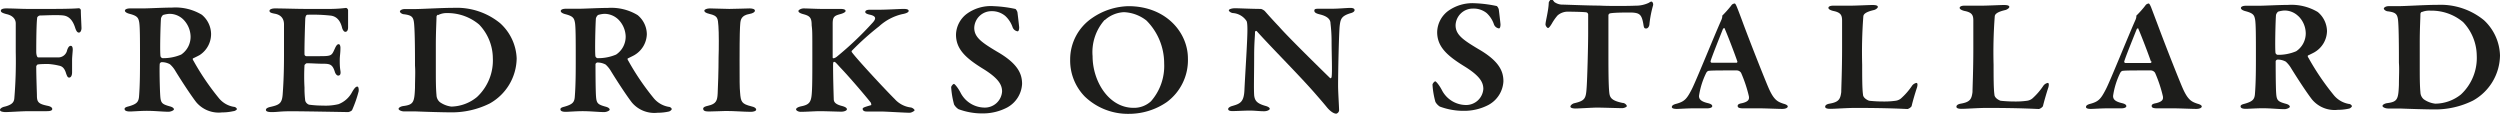
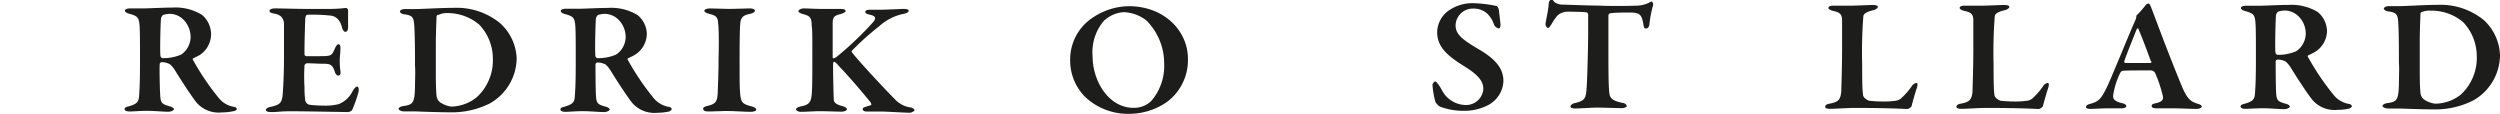
<svg xmlns="http://www.w3.org/2000/svg" width="300" height="13.67" viewBox="0 0 300 13.67">
  <title>Fredrikson Stallard_Logo_300 x 17</title>
-   <path d="M6.07,2.73c2.37,0,3.17-.06,3.36-.08a.26.26,0,0,1,.27.24c0,.56.06,1.48.08,2.14,0,.25-.11.54-.31.54S9.14,5.38,9,4.93c-.25-.75-.66-1.31-1.37-1.41s-2.42,0-2.85,0a.46.46,0,0,0-.31.22c-.1.58-.12,2.86-.12,4.13,0,.31.08.68.24.68.62,0,1.93,0,2.38,0a1.08,1.08,0,0,0,1.09-.89c.1-.27.22-.5.43-.5s.24.29.24.46-.08.89-.08,1.24c0,.68,0,1.16,0,1.47,0,.47-.18.64-.35.64s-.24-.14-.37-.5c-.2-.7-.53-.87-.84-.93A7.67,7.67,0,0,0,5.8,9.34c-.35,0-1,0-1.27.06-.08,0-.16.17-.18.21,0,1.28.08,3.19.08,3.52,0,.79.2,1,1.25,1.22.33.06.59.19.59.39S6,15,5.6,15C5.06,15,4.3,15,3.53,15c-1,0-2.26.11-2.94.11C.18,15.08,0,15,0,14.85s.23-.33.59-.4c.91-.24,1.09-.56,1.13-1a53.16,53.16,0,0,0,.17-5.55c0-1.79,0-2.92,0-3.42S1.56,3.52.76,3.35C.33,3.23.1,3.14.1,2.94s.33-.27.62-.27c.9,0,1.82.06,2.64.06Z" transform="translate(0 -1.66)" fill="#1d1d1b" />
  <path d="M24,8.24c-.08.06-.51.27-.8.41-.1,0-.08.19,0,.27a30.31,30.31,0,0,0,3.1,4.56,2.93,2.93,0,0,0,1.76,1c.2,0,.37.19.37.27S28.18,15,28,15a6.23,6.23,0,0,1-1.37.15,3.52,3.52,0,0,1-3.1-1.25c-.57-.74-1.62-2.32-2.48-3.72a3.22,3.22,0,0,0-.66-.81,2,2,0,0,0-1-.25.28.28,0,0,0-.22.19c-.05.39,0,3,.06,3.85s.2,1,1.14,1.26c.35.09.5.23.5.36s-.39.29-.64.29c-.72,0-1.62-.11-2.62-.11-.72,0-1.74.08-2,.08-.51,0-.66-.14-.66-.31s.23-.24.5-.31c.94-.27,1.16-.51,1.23-1.12.12-1.49.12-3.12.12-4.76,0-2.07,0-3.71-.1-4.23s-.23-.76-1.19-1c-.29-.08-.52-.21-.52-.37s.25-.27.6-.27h1.5c.75,0,2.46-.1,3.56-.1a6.13,6.13,0,0,1,3.57.86,3.05,3.05,0,0,1,1.11,2.3A3,3,0,0,1,24,8.24ZM22,4a2.37,2.37,0,0,0-1.66-.68,3.31,3.31,0,0,0-.78.14.88.88,0,0,0-.24.4c-.06.66-.15,4-.06,4.55a.32.32,0,0,0,.26.23,5.49,5.49,0,0,0,2.22-.43A2.57,2.57,0,0,0,22.87,6,3,3,0,0,0,22,4Z" transform="translate(0 -1.66)" fill="#1d1d1b" />
  <path d="M39.72,2.73a15.88,15.88,0,0,0,1.8-.12c.09,0,.23.12.25.26,0,.34,0,1.68,0,2.06s-.14.55-.33.55-.34-.29-.39-.49c-.26-1.08-.84-1.37-1.31-1.45a19.48,19.48,0,0,0-2.85-.11c-.08,0-.24.07-.26.54s-.11,3.17-.09,4.23a.24.24,0,0,0,.21.2h1.64c1.45,0,1.41-.08,1.8-.93.13-.29.27-.51.45-.51s.23.33.21.55c0,.54-.08.89-.08,1.33s0,.83.08,1.31-.1.58-.27.58-.33-.23-.39-.42c-.26-.85-.53-1-1.33-1s-1.41-.06-2.05-.06c-.08,0-.27.19-.27.23a23.78,23.78,0,0,0,0,2.69,11.4,11.4,0,0,0,.09,1.58.73.73,0,0,0,.45.47,12,12,0,0,0,1.66.11,6.69,6.69,0,0,0,1.88-.17,3.09,3.09,0,0,0,1.62-1.43c.29-.51.47-.68.64-.68s.18.41.16.56a14.38,14.38,0,0,1-.78,2.24c-.06.14-.39.26-.49.26s-5.29-.1-6.83-.1c-1.37,0-1.59.1-2.33.1-.39,0-.7-.06-.7-.26s.27-.31.62-.38c1-.23,1.31-.43,1.39-1.47.06-.81.16-2.28.16-4.68s0-3.17,0-3.73S33.84,3.47,33,3.31c-.43-.08-.66-.15-.66-.35s.35-.29.64-.29c1,0,2.64.06,3.71.06Z" transform="translate(0 -1.66)" fill="#1d1d1b" />
  <path d="M60,4.43A6,6,0,0,1,62,8.65a6.29,6.29,0,0,1-3.24,5.43A10.18,10.18,0,0,1,54,15.14c-.84,0-2.89-.06-4.1-.11-.62,0-1.07,0-1.4,0s-.67-.16-.67-.31.28-.29.53-.33c1.25-.16,1.37-.43,1.44-2.19,0-1.06.06-1.83,0-2.66,0-1,0-3.17-.07-4.47s-.12-1.55-1.25-1.7c-.22,0-.49-.19-.49-.33s.25-.29.56-.29h1.06c1,0,3.36-.15,4.88-.15A8.22,8.22,0,0,1,60,4.43Zm-7.46-1a.3.3,0,0,0-.16.27c0,.46-.08,1.7-.08,3.4v2.8c0,1.34,0,2.32.08,3.17a1.14,1.14,0,0,0,.41.85,3.06,3.06,0,0,0,1.37.53,5,5,0,0,0,3.08-1.15,6,6,0,0,0,1.9-4.69,5.88,5.88,0,0,0-1.64-4,5.87,5.87,0,0,0-3.89-1.38A2.19,2.19,0,0,0,52.57,3.47Z" transform="translate(0 -1.66)" fill="#1d1d1b" />
  <path d="M76.18,8.24c-.08.06-.51.27-.8.41-.1,0-.08.19,0,.27a30.31,30.31,0,0,0,3.1,4.56,3,3,0,0,0,1.76,1c.21,0,.37.19.37.27s-.18.25-.33.29a6.17,6.17,0,0,1-1.37.15,3.52,3.52,0,0,1-3.1-1.25c-.57-.74-1.62-2.32-2.48-3.72a3.45,3.45,0,0,0-.65-.81,2.09,2.09,0,0,0-1-.25.28.28,0,0,0-.22.19c0,.39,0,3,.06,3.85s.2,1,1.15,1.26c.35.09.49.23.49.36s-.39.29-.64.29c-.71,0-1.62-.11-2.62-.11-.72,0-1.74.08-2,.08-.51,0-.65-.14-.65-.31s.22-.24.49-.31c.94-.27,1.17-.51,1.23-1.12.12-1.49.12-3.12.12-4.76,0-2.07,0-3.71-.1-4.23s-.23-.76-1.19-1c-.29-.08-.51-.21-.51-.37s.24-.27.59-.27h1.5c.76,0,2.46-.1,3.56-.1a6.11,6.11,0,0,1,3.57.86,3,3,0,0,1,1.11,2.3A3,3,0,0,1,76.18,8.24ZM74.2,4a2.41,2.41,0,0,0-1.67-.68,3.16,3.16,0,0,0-.77.14.82.82,0,0,0-.25.4c-.06.66-.14,4-.06,4.55a.32.32,0,0,0,.26.23,5.49,5.49,0,0,0,2.22-.43A2.58,2.58,0,0,0,75.08,6,3,3,0,0,0,74.2,4Z" transform="translate(0 -1.66)" fill="#1d1d1b" />
  <path d="M86.21,4.78c-.07-.93-.07-1.22-1.07-1.45-.49-.12-.62-.25-.62-.39s.29-.27.66-.27c.59,0,1.66.06,2.34.06,1,0,1.72-.06,2.44-.06.34,0,.63.08.63.27s-.29.33-.63.39c-1,.17-1.09.68-1.13,1.18S88.75,5.67,88.75,9c0,2.34,0,3.18.06,3.76.08,1.14.2,1.37,1.35,1.66.37.08.58.21.58.4s-.39.26-.64.26c-.82,0-2.21-.12-3.08-.1-.59,0-1.2.06-2,.06-.49,0-.64-.14-.64-.33s.19-.27.62-.37c.94-.21,1.08-.62,1.12-1.45s.11-2.73.11-4.37C86.27,7.53,86.27,5.51,86.21,4.78Z" transform="translate(0 -1.66)" fill="#1d1d1b" />
  <path d="M96.43,2.67c.49,0,1.54.06,2.18.06s1.72,0,2.21,0,.65.1.65.25-.34.29-.55.35c-.78.21-1,.31-1,1.18s0,3.15,0,4c0,.1,0,.14.14.14a1,1,0,0,0,.35-.18,39.31,39.31,0,0,0,4.28-4.06c.47-.5.49-.83-.37-1-.24-.06-.49-.15-.49-.31s.17-.27.51-.27h.86c1.32,0,2.69-.1,3.26-.1.39,0,.58.08.58.24s-.29.3-.74.38a6.19,6.19,0,0,0-2.81,1.47,32.86,32.86,0,0,0-3.26,2.92.14.14,0,0,0,0,.19c.47.68,3.86,4.35,5.15,5.63a3.1,3.1,0,0,0,1.94,1c.23.05.43.25.43.33s-.36.3-.59.3c-.55,0-2.91-.15-3.48-.15-.74,0-1.23,0-1.71,0-.32,0-.45-.16-.45-.31s.17-.21,1-.45c.08,0,0-.21,0-.27-.64-.83-2.71-3.24-3.65-4.21-.53-.58-.64-.72-.76-.72s-.14.1-.14.45c0,1.51.06,3.32.08,4,0,.35.16.64,1,.85.37.1.58.23.58.39s-.33.29-.66.29S99,15,98.4,15s-1.66.08-2.32.08c-.28,0-.55-.16-.55-.29s.16-.27.59-.37c1-.19,1.23-.5,1.3-1.64.06-.82.06-2.31.06-4.37,0-3.08,0-3-.08-3.72,0-.9-.21-1.12-1-1.33-.53-.14-.59-.29-.59-.39S96.12,2.67,96.43,2.67Z" transform="translate(0 -1.66)" fill="#1d1d1b" />
-   <path d="M121.83,2.73c.08,0,.24.29.26.39s.21,1.74.21,1.81c0,.29-.06.49-.19.49a.76.76,0,0,1-.59-.47,3.32,3.32,0,0,0-.88-1.37A2.48,2.48,0,0,0,119,3a2.07,2.07,0,0,0-2.09,2c0,1.14.9,1.76,2.74,2.86,2.53,1.45,3,2.69,3,3.87a3.42,3.42,0,0,1-1.81,2.84,6.27,6.27,0,0,1-2.87.7,8.13,8.13,0,0,1-2.95-.51,1.62,1.62,0,0,1-.53-.56,10.42,10.42,0,0,1-.35-2.07c0-.13.23-.4.33-.4s.49.46.8,1.06a3.27,3.27,0,0,0,2.85,1.78,2.07,2.07,0,0,0,2.13-1.93c0-.81-.43-1.59-2.32-2.75-2.09-1.29-3.21-2.36-3.21-4.08A3.24,3.24,0,0,1,116,3.33a4.91,4.91,0,0,1,3.25-.93A15.15,15.15,0,0,1,121.83,2.73Z" transform="translate(0 -1.66)" fill="#1d1d1b" />
  <path d="M142.55,8.67A6.25,6.25,0,0,1,140,13.92a8,8,0,0,1-4.49,1.4,7.47,7.47,0,0,1-5.33-2.07,6.17,6.17,0,0,1-1.76-4.43,6,6,0,0,1,2.64-5A8,8,0,0,1,135.4,2.4C139.93,2.4,142.55,5.57,142.55,8.67Zm-10-4.61a5.81,5.81,0,0,0-1.44,4.34c0,3,1.93,6.2,4.92,6.2a3,3,0,0,0,2.09-.79,6.41,6.41,0,0,0,1.58-4.54,7.28,7.28,0,0,0-2.13-5.15,4.67,4.67,0,0,0-2.71-1A3.7,3.7,0,0,0,132.59,4.06Z" transform="translate(0 -1.66)" fill="#1d1d1b" />
-   <path d="M148.2,2.65c.46,0,2.08.08,3.12.08a1.24,1.24,0,0,1,.45.25c.31.35.88,1,1.72,1.88,1,1.16,5,5.08,6.11,6.16.1.1.19-.07.19-.11.1-.56,0-2.75,0-4.37a17.91,17.91,0,0,0-.13-2.07c0-.39-.24-.83-1.27-1.08-.41-.1-.67-.21-.67-.45s.22-.23.59-.23l1.39,0c1,0,1.83-.1,2.36-.1.35,0,.49.12.49.26s-.14.29-.51.38c-1.06.33-1.17.68-1.27,1.45s-.2,5.59-.2,7.23c0,.81.12,2.52.12,3a.47.47,0,0,1-.33.37c-.43,0-.92-.51-1.11-.74-.39-.48-.78-.93-1.33-1.56-1.93-2.23-5.27-5.55-7.09-7.58-.1-.12-.23,0-.23.09,0,.53-.08,1-.1,2.5,0,2.68-.06,4.15,0,5.1.08.62.31.95,1.29,1.24.43.11.58.25.58.37s-.29.29-.68.29c-.59,0-1.06-.08-1.78-.08-.45,0-1.6.06-2,.06s-.53-.1-.53-.25.24-.29.45-.35c.94-.27,1.43-.43,1.5-1.88.1-2.16.36-5.88.36-7.27,0-.77-.06-1-.12-1.08a2.14,2.14,0,0,0-1.58-.93c-.22,0-.53-.19-.53-.33S147.84,2.65,148.2,2.65Z" transform="translate(0 -1.66)" fill="#1d1d1b" />
  <path d="M179.59,2.38c.08,0,.24.29.26.39s.21,1.74.21,1.81c0,.29-.06.49-.19.49a.76.76,0,0,1-.59-.47,3.25,3.25,0,0,0-.88-1.37,2.48,2.48,0,0,0-1.64-.54,2.07,2.07,0,0,0-2.09,2c0,1.14.9,1.76,2.74,2.86,2.52,1.45,3,2.69,3,3.87a3.42,3.42,0,0,1-1.81,2.84,6.27,6.27,0,0,1-2.87.7,8.13,8.13,0,0,1-2.95-.51,1.62,1.62,0,0,1-.53-.56,9.85,9.85,0,0,1-.35-2.07c0-.13.23-.4.33-.4s.49.46.8,1.06a3.27,3.27,0,0,0,2.85,1.78A2.07,2.07,0,0,0,178,12.34c0-.82-.43-1.59-2.32-2.75-2.09-1.29-3.22-2.36-3.22-4.08A3.27,3.27,0,0,1,173.74,3,5,5,0,0,1,177,2.05,15.15,15.15,0,0,1,179.59,2.38Z" transform="translate(0 -1.66)" fill="#1d1d1b" />
  <path d="M196.27,2.34A3.58,3.58,0,0,0,197.85,2c.16-.1.24-.15.33-.15s.26.21.18.48a13.31,13.31,0,0,0-.43,2.24c0,.18-.14.51-.39.51s-.27-.1-.35-.6c-.2-1.11-.47-1.28-1.47-1.32-.5,0-2,0-2.5.1a.26.26,0,0,0-.21.23c0,.89,0,2.36,0,4,0,2.22,0,4.27.1,5.24.06.62.23,1,1.6,1.28.29,0,.51.27.51.38s-.34.25-.57.25-2.5-.07-3-.07-2.22.11-2.57.11-.63-.07-.63-.23.25-.35.45-.4c1.33-.31,1.41-.57,1.5-1.92.08-1.14.18-5,.18-6.46,0-1.1,0-1.76,0-2.26a.28.28,0,0,0-.22-.27c-.39-.06-1.87-.08-2.32-.08a1.88,1.88,0,0,0-1.13.45,6,6,0,0,0-.7,1c-.24.39-.36.51-.45.51s-.3-.24-.3-.43c0-.37.36-1.62.39-2.61,0-.08.18-.39.32-.39s.23.16.35.31a1.68,1.68,0,0,0,.84.31c.45,0,3.16.12,4.55.12C193,2.4,195.59,2.38,196.27,2.34Z" transform="translate(0 -1.66)" fill="#1d1d1b" />
-   <path d="M208.42,2.48c.19.46.56,1.45.82,2.16,1.13,3,2.53,6.5,2.94,7.46.67,1.57,1.12,1.76,1.82,2,.35.09.53.21.53.34s-.2.29-.67.29-2.05-.07-2.69-.07-1.47,0-2,0-.65-.12-.65-.29.14-.26.53-.33c.84-.2.86-.51.82-.81a16,16,0,0,0-.94-2.83.64.64,0,0,0-.5-.29c-2.17,0-3.15,0-3.44.06-.06,0-.18.14-.22.19a9.3,9.3,0,0,0-.89,2.81c0,.38.21.65,1,.85.41.09.59.21.59.38s-.29.26-.61.26-.88,0-1.64,0-1.72.07-2,.07c-.47,0-.6-.11-.6-.23s.09-.27.52-.38c1-.27,1.27-.58,1.86-1.72.49-.93,2.71-6.44,3.57-8.36a1.52,1.52,0,0,0,.1-.34c0-.06,0-.12,0-.16a13.3,13.3,0,0,0,1.07-1.2.5.5,0,0,1,.37-.25C208.18,2.05,208.26,2.09,208.42,2.48ZM208.47,9c-.31-.91-1.21-3.25-1.5-3.89,0-.13-.16-.09-.23.06-.37.93-1.35,3.37-1.47,3.83a.16.16,0,0,0,.14.19l3,0A.14.14,0,0,0,208.47,9Z" transform="translate(0 -1.66)" fill="#1d1d1b" />
  <path d="M220,2.34c.56,0,1.46,0,2,0,.8,0,2.22-.08,2.71-.08s.63.1.63.23-.24.31-.45.37c-1.1.25-1.27.54-1.29.77a56.56,56.56,0,0,0-.14,5.79c0,1.33,0,2.91.1,3.57,0,.47.66.74.74.76a16.16,16.16,0,0,0,1.7.09,9.81,9.81,0,0,0,1.48-.09,1.29,1.29,0,0,0,.63-.27A7.87,7.87,0,0,0,229.41,12a.86.86,0,0,1,.56-.39c.14,0,.16.21.08.52-.23.68-.54,1.74-.66,2.28a.93.93,0,0,1-.47.33c-.31,0-2.13-.13-6.29-.13-1,0-2.4.11-3,.11-.37,0-.61-.07-.61-.25s.18-.31.51-.37c1.13-.19,1.31-.54,1.42-1.39,0-.48.1-2.51.1-5.29,0-1.88,0-2.63,0-3.27s-.13-1-1.07-1.18c-.39-.1-.57-.23-.57-.37S219.59,2.34,220,2.34Z" transform="translate(0 -1.66)" fill="#1d1d1b" />
  <path d="M235.72,2.34c.56,0,1.46,0,2.05,0,.8,0,2.22-.08,2.71-.08s.64.1.64.23-.25.31-.46.37c-1.1.25-1.27.54-1.29.77a56.56,56.56,0,0,0-.14,5.79c0,1.33,0,2.91.1,3.57,0,.47.66.74.74.76a16.16,16.16,0,0,0,1.7.09,9.81,9.81,0,0,0,1.48-.09,1.29,1.29,0,0,0,.63-.27A7.87,7.87,0,0,0,245.17,12a.86.86,0,0,1,.56-.39c.14,0,.16.21.08.52-.23.68-.53,1.74-.66,2.28a.93.93,0,0,1-.47.33c-.31,0-2.13-.13-6.29-.13-1,0-2.4.11-3,.11-.37,0-.62-.07-.62-.25s.18-.31.51-.37c1.13-.19,1.31-.54,1.42-1.39,0-.48.1-2.51.1-5.29,0-1.88,0-2.63,0-3.27s-.12-1-1.07-1.18c-.39-.1-.57-.23-.57-.37S235.36,2.34,235.72,2.34Z" transform="translate(0 -1.66)" fill="#1d1d1b" />
  <path d="M258.11,2.48c.18.46.55,1.45.82,2.16,1.12,3,2.52,6.5,2.93,7.46.67,1.57,1.12,1.76,1.82,2,.35.09.53.21.53.34s-.2.29-.67.29-2.05-.07-2.69-.07-1.47,0-2,0-.65-.12-.65-.29.14-.26.53-.33c.84-.2.86-.51.82-.81a16,16,0,0,0-.94-2.83.64.64,0,0,0-.49-.29c-2.18,0-3.16,0-3.45.06-.06,0-.18.14-.22.19a9.15,9.15,0,0,0-.88,2.81c0,.38.2.65,1,.85.41.09.59.21.59.38s-.28.26-.61.26-.88,0-1.64,0-1.72.07-2,.07c-.47,0-.59-.11-.59-.23s.08-.27.51-.38c1-.27,1.27-.58,1.86-1.72.5-.93,2.71-6.44,3.57-8.36a1.52,1.52,0,0,0,.1-.34c0-.06,0-.12,0-.16a11.92,11.92,0,0,0,1.07-1.2.52.52,0,0,1,.37-.25C257.86,2.05,257.94,2.09,258.11,2.48Zm0,6.55c-.31-.91-1.21-3.25-1.5-3.89,0-.13-.16-.09-.22.06-.37.93-1.36,3.37-1.48,3.83a.16.16,0,0,0,.14.19l3,0A.14.14,0,0,0,258.15,9Z" transform="translate(0 -1.66)" fill="#1d1d1b" />
  <path d="M277.8,7.89c-.08.06-.51.27-.8.41-.1,0-.08.19,0,.27a30.31,30.31,0,0,0,3.1,4.56,3,3,0,0,0,1.76,1c.21,0,.37.19.37.27s-.18.25-.33.29a6.23,6.23,0,0,1-1.37.15,3.52,3.52,0,0,1-3.1-1.26c-.57-.73-1.62-2.32-2.48-3.71a3.45,3.45,0,0,0-.65-.81,2,2,0,0,0-1-.25.28.28,0,0,0-.22.19c0,.39,0,3,.06,3.85s.2,1,1.15,1.26c.35.09.49.23.49.36s-.39.29-.64.29c-.71,0-1.62-.11-2.62-.11-.72,0-1.74.07-2,.07-.51,0-.65-.13-.65-.3s.22-.24.49-.31c.94-.27,1.17-.51,1.23-1.13.12-1.48.12-3.11.12-4.75,0-2.07,0-3.71-.1-4.24s-.23-.75-1.19-1c-.29-.08-.51-.21-.51-.37s.24-.27.59-.27H271c.76,0,2.46-.1,3.56-.1a6.18,6.18,0,0,1,3.57.85,3.05,3.05,0,0,1,1.11,2.3A3,3,0,0,1,277.8,7.89Zm-2-4.29a2.37,2.37,0,0,0-1.66-.68,3.16,3.16,0,0,0-.77.14.78.78,0,0,0-.25.4c-.06.66-.14,4-.06,4.55a.32.32,0,0,0,.26.23,5.49,5.49,0,0,0,2.22-.43,2.58,2.58,0,0,0,1.15-2.16A2.93,2.93,0,0,0,275.81,3.6Z" transform="translate(0 -1.66)" fill="#1d1d1b" />
  <path d="M298.07,4.08A6,6,0,0,1,300,8.3a6.29,6.29,0,0,1-3.24,5.43,10.18,10.18,0,0,1-4.69,1.06c-.84,0-2.89-.06-4.1-.11-.62,0-1.07,0-1.4,0s-.67-.16-.67-.31.28-.29.53-.33c1.25-.16,1.37-.43,1.44-2.19,0-1.06.06-1.83,0-2.66,0-1,0-3.18-.06-4.47s-.13-1.55-1.26-1.7c-.22,0-.49-.2-.49-.33s.25-.29.56-.29h1.06c1,0,3.36-.16,4.88-.16A8.21,8.21,0,0,1,298.07,4.08Zm-7.46-1a.32.32,0,0,0-.16.27c0,.47-.08,1.71-.08,3.41v2.8c0,1.33,0,2.32.08,3.17a1.14,1.14,0,0,0,.41.85,3,3,0,0,0,1.37.52A5,5,0,0,0,295.31,13a6,6,0,0,0,1.9-4.69,5.92,5.92,0,0,0-1.64-4,5.87,5.87,0,0,0-3.89-1.37A2.33,2.33,0,0,0,290.61,3.11Z" transform="translate(0 -1.66)" fill="#1d1d1b" />
</svg>